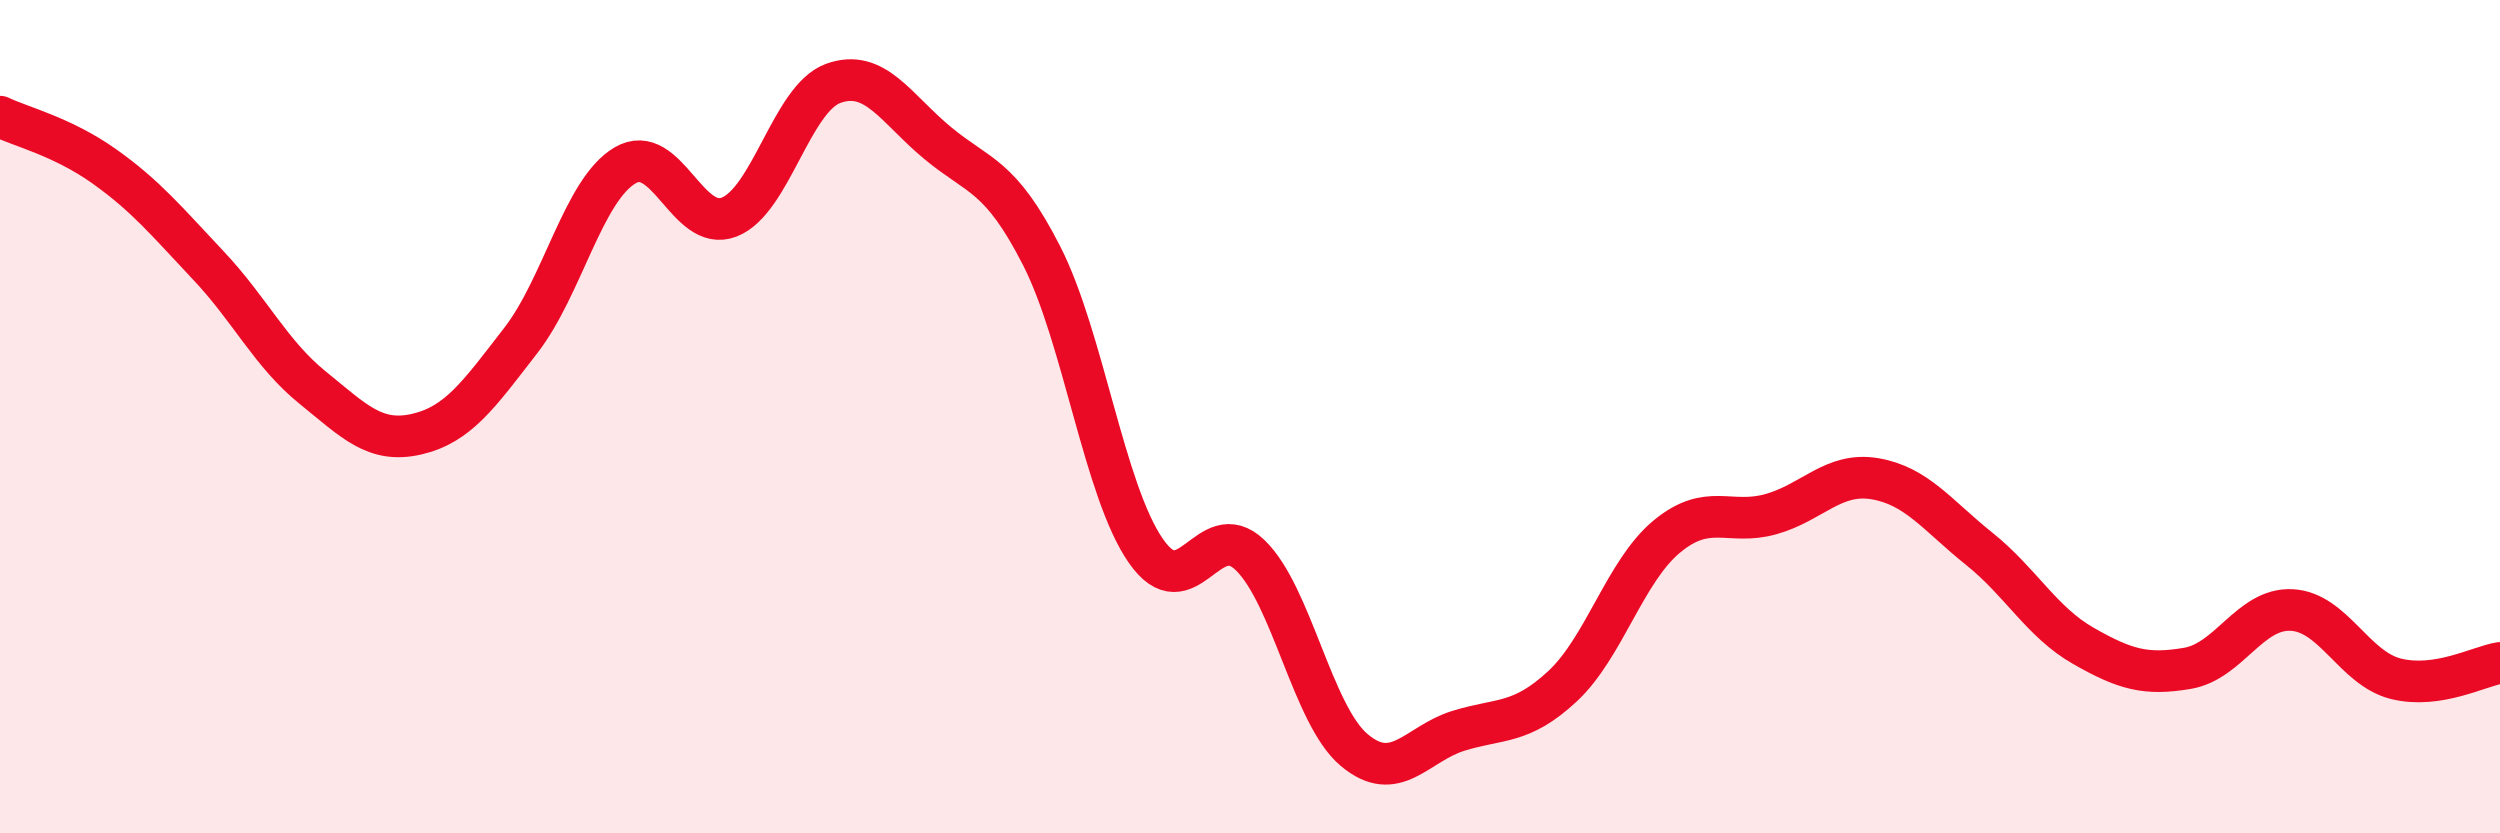
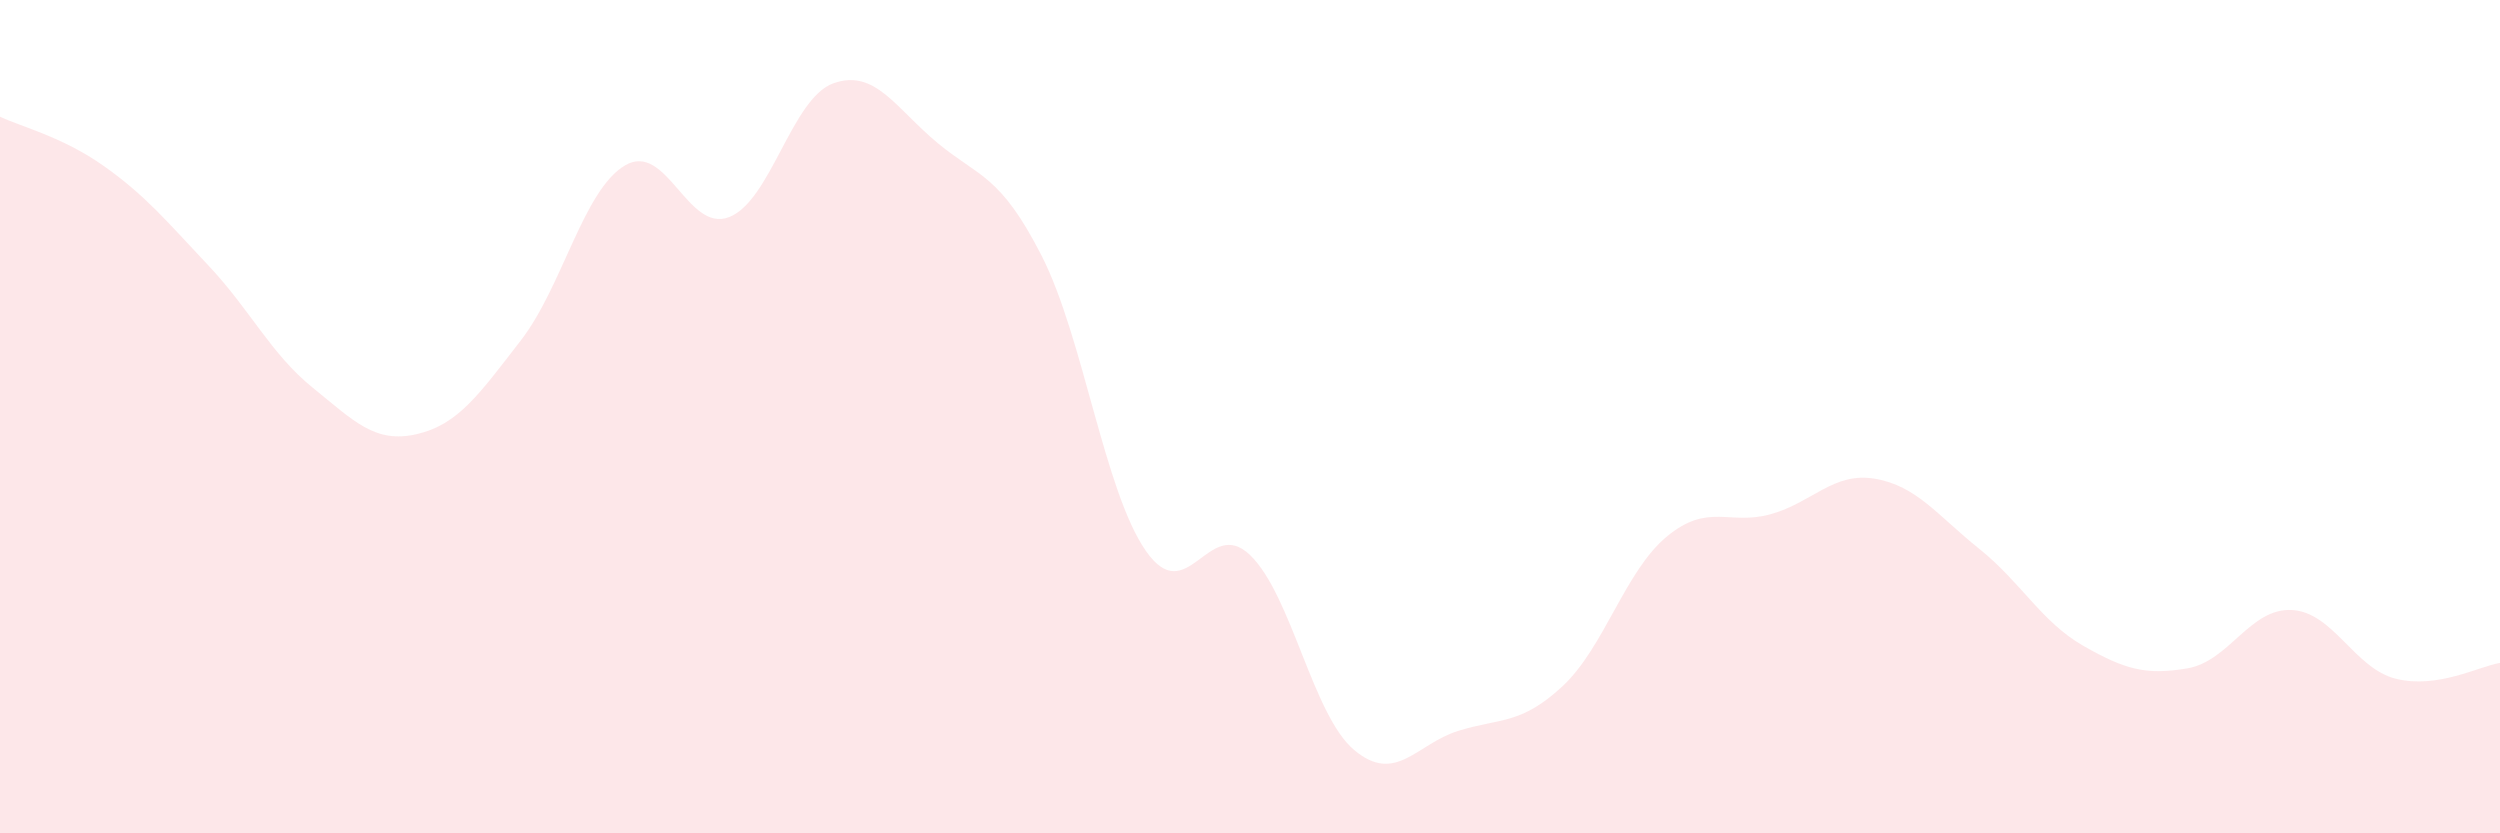
<svg xmlns="http://www.w3.org/2000/svg" width="60" height="20" viewBox="0 0 60 20">
  <path d="M 0,2.8 C 0.5,3.04 1.5,3.28 2.5,3.99 C 3.5,4.7 4,5.31 5,6.37 C 6,7.43 6.5,8.49 7.5,9.3 C 8.5,10.11 9,10.65 10,10.42 C 11,10.19 11.5,9.46 12.5,8.17 C 13.5,6.88 14,4.56 15,3.97 C 16,3.38 16.5,5.6 17.5,5.21 C 18.5,4.82 19,2.36 20,2 C 21,1.64 21.5,2.6 22.5,3.43 C 23.5,4.26 24,4.18 25,6.14 C 26,8.1 26.5,11.78 27.5,13.22 C 28.5,14.66 29,12.36 30,13.32 C 31,14.28 31.5,17.16 32.5,18 C 33.5,18.84 34,17.85 35,17.54 C 36,17.23 36.5,17.4 37.5,16.47 C 38.5,15.54 39,13.71 40,12.88 C 41,12.05 41.5,12.62 42.5,12.34 C 43.5,12.06 44,11.32 45,11.49 C 46,11.66 46.5,12.37 47.5,13.17 C 48.5,13.97 49,14.93 50,15.5 C 51,16.07 51.5,16.21 52.5,16.04 C 53.5,15.87 54,14.59 55,14.64 C 56,14.69 56.5,16.04 57.5,16.29 C 58.5,16.54 59.5,15.99 60,15.91L60 20L0 20Z" fill="#EB0A25" opacity="0.1" stroke-linecap="round" stroke-linejoin="round" />
-   <path d="M 0,2.8 C 0.5,3.04 1.5,3.28 2.5,3.99 C 3.5,4.7 4,5.31 5,6.37 C 6,7.43 6.5,8.49 7.5,9.3 C 8.5,10.11 9,10.65 10,10.42 C 11,10.19 11.5,9.46 12.5,8.17 C 13.5,6.88 14,4.56 15,3.97 C 16,3.38 16.5,5.6 17.5,5.21 C 18.5,4.82 19,2.36 20,2 C 21,1.64 21.5,2.6 22.5,3.43 C 23.5,4.26 24,4.18 25,6.14 C 26,8.1 26.5,11.78 27.5,13.22 C 28.5,14.66 29,12.36 30,13.32 C 31,14.28 31.5,17.16 32.5,18 C 33.5,18.84 34,17.85 35,17.54 C 36,17.23 36.5,17.4 37.5,16.47 C 38.5,15.54 39,13.71 40,12.88 C 41,12.05 41.5,12.62 42.5,12.34 C 43.5,12.06 44,11.32 45,11.49 C 46,11.66 46.5,12.37 47.5,13.17 C 48.5,13.97 49,14.93 50,15.5 C 51,16.07 51.5,16.21 52.5,16.04 C 53.5,15.87 54,14.59 55,14.64 C 56,14.69 56.5,16.04 57.5,16.29 C 58.5,16.54 59.5,15.99 60,15.91" stroke="#EB0A25" stroke-width="1" fill="none" stroke-linecap="round" stroke-linejoin="round" />
</svg>